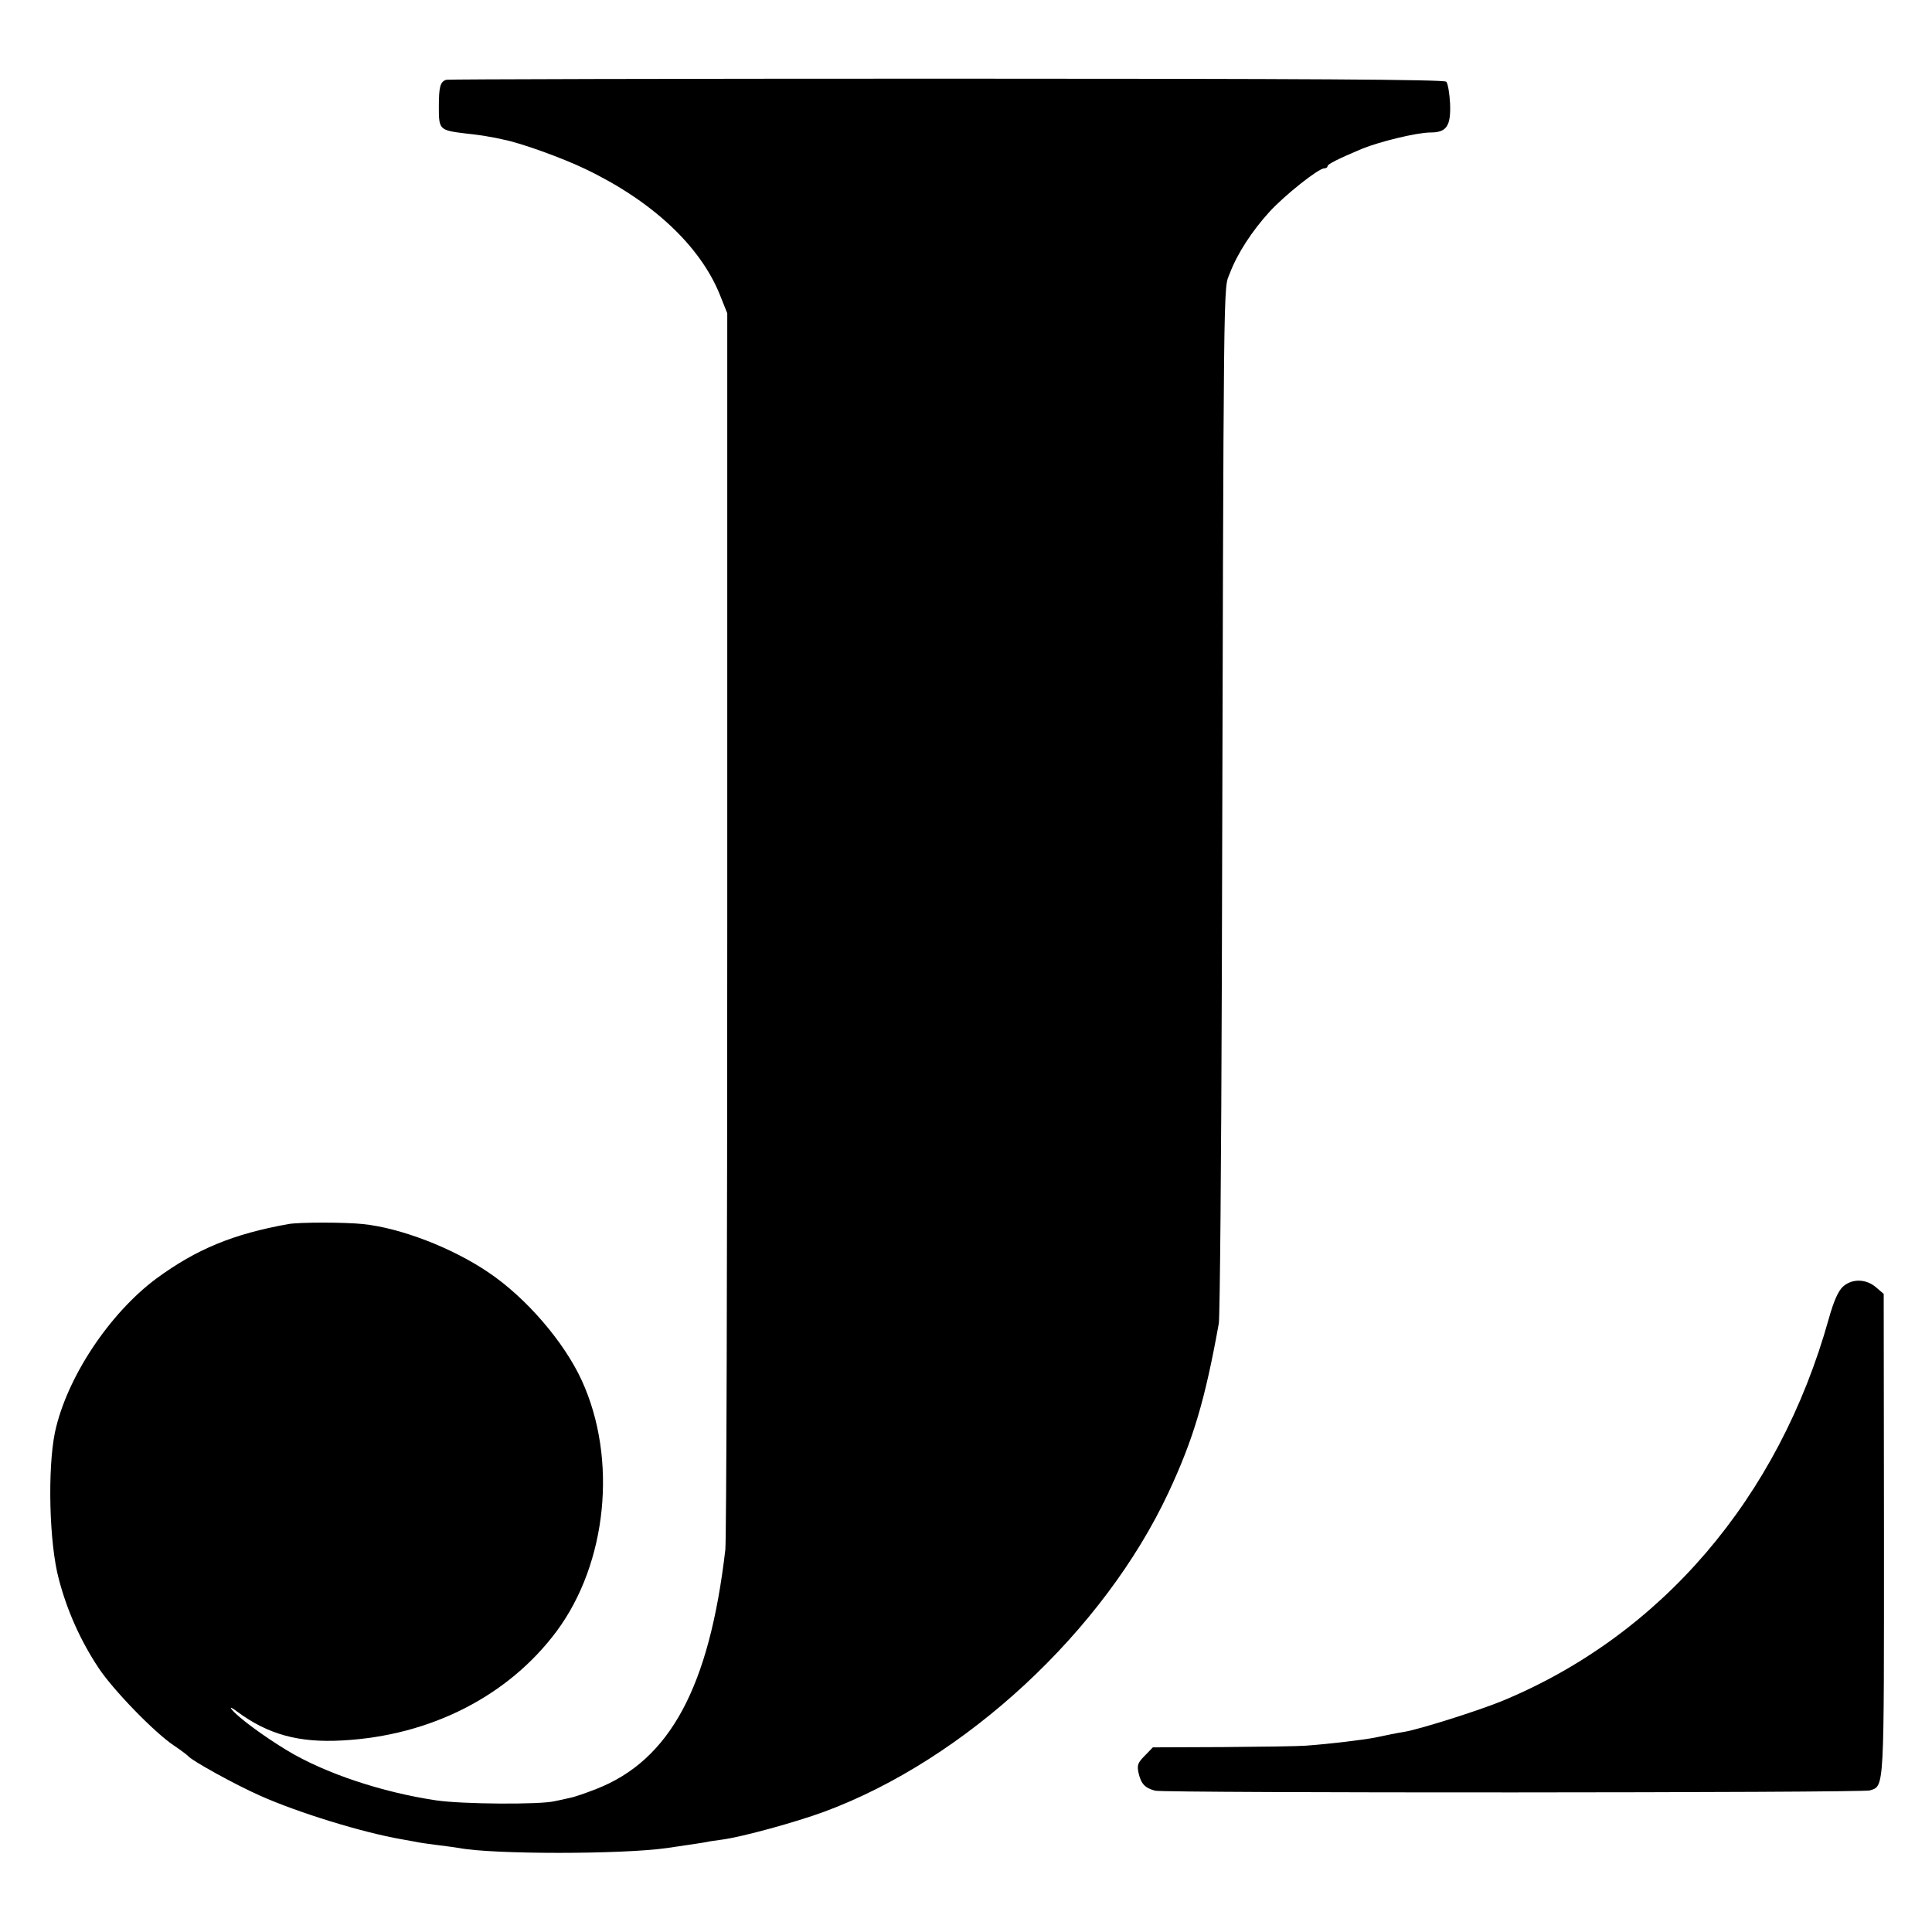
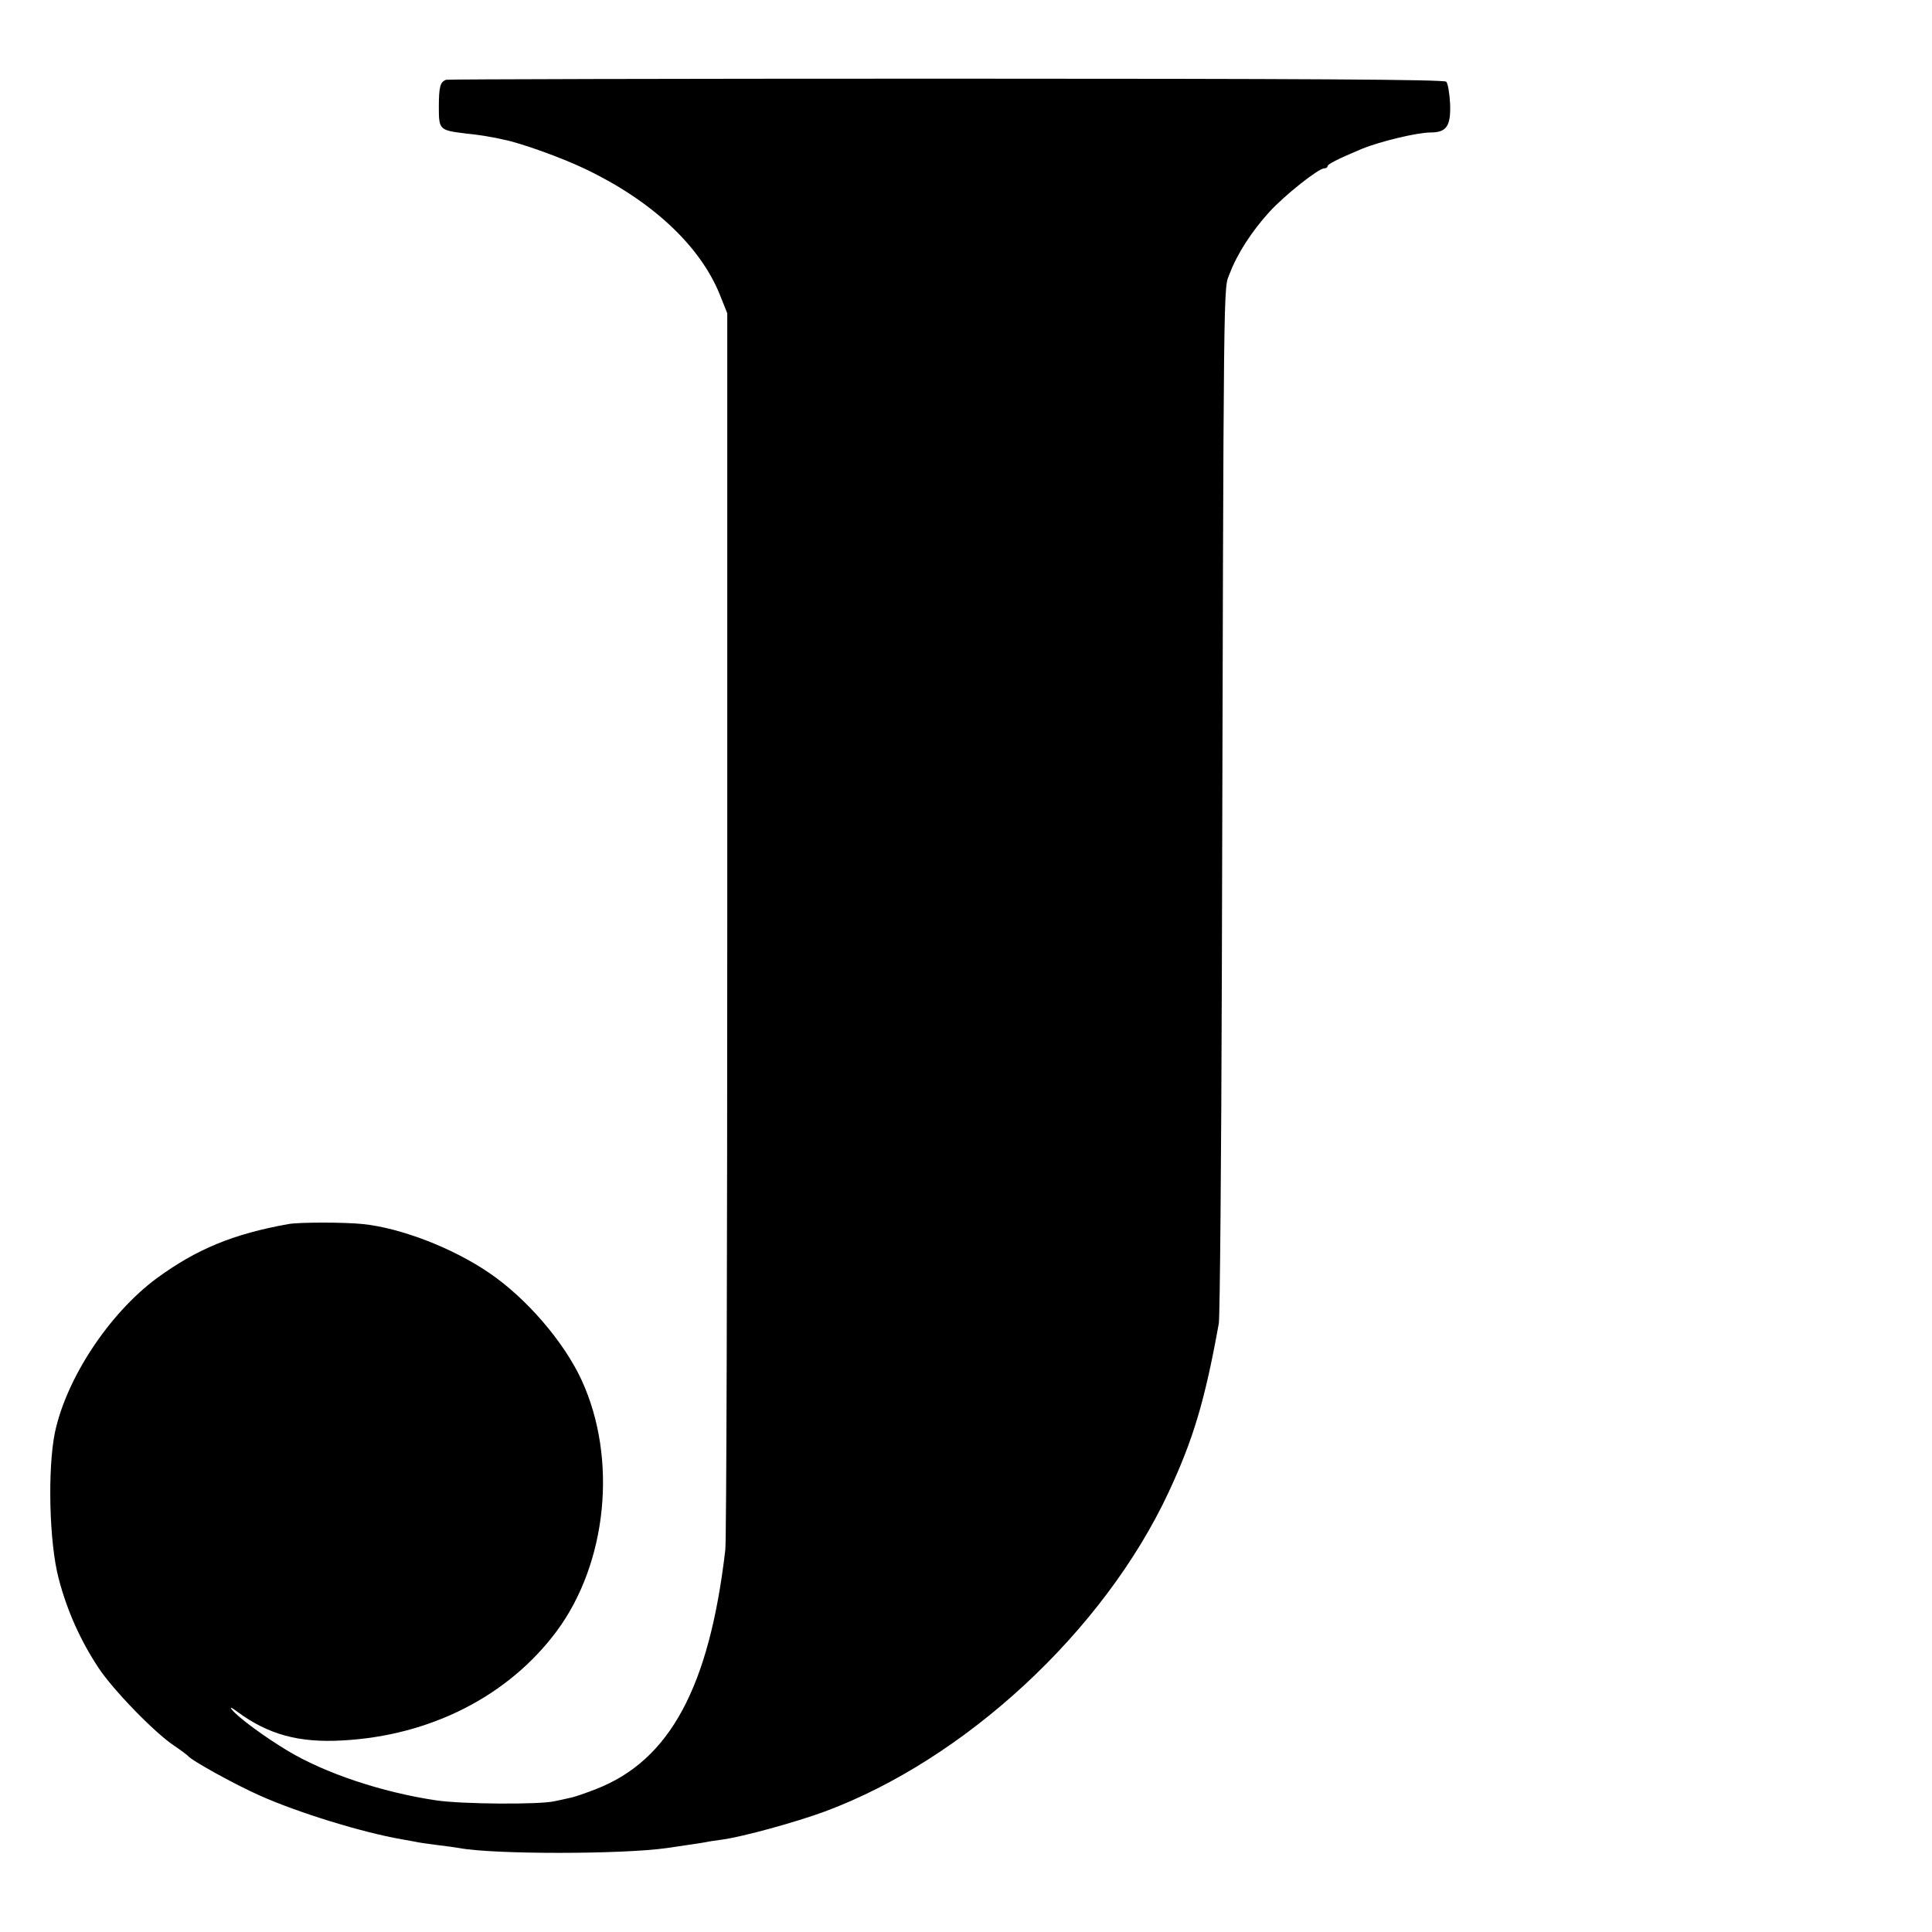
<svg xmlns="http://www.w3.org/2000/svg" version="1.0" width="700pt" height="700pt" viewBox="0 0 700 700" preserveAspectRatio="xMidYMid meet">
  <g transform="translate(0,700) scale(0.1,-0.1)" fill="#000000" stroke="none">
-     <path d="M1617 6711 c-22 -7 -27 -25 -27 -99 0 -83 2 -84 100 -96 30 -3 66 -8 80 -11 14 -2 39 -7 55 -11 59 -11 212 -66 295 -106 241 -115 415 -277 487 -453 l28 -70 0 -2210 c0 -1215 -3 -2237 -7 -2270 -58 -498 -201 -763 -468 -867 -36 -14 -78 -29 -95 -32 -16 -4 -41 -9 -55 -12 -53 -13 -337 -11 -430 3 -195 29 -403 98 -540 181 -83 50 -178 120 -200 148 -9 11 -1 8 20 -8 111 -82 222 -113 380 -104 320 17 602 161 777 396 183 247 221 624 91 908 -64 140 -202 300 -337 391 -132 90 -320 162 -456 176 -66 7 -232 7 -270 0 -201 -36 -333 -91 -478 -197 -172 -128 -326 -361 -368 -558 -27 -132 -21 -401 14 -531 30 -115 79 -224 144 -322 52 -79 203 -235 274 -282 24 -16 46 -33 49 -36 12 -17 174 -106 260 -144 140 -63 376 -135 515 -159 17 -3 39 -7 50 -9 12 -3 48 -8 80 -12 33 -4 69 -9 80 -11 122 -23 586 -23 750 0 67 10 131 19 145 22 8 2 35 6 58 9 73 10 266 63 369 101 510 189 1012 654 1247 1157 90 193 132 334 182 612 4 22 9 591 11 1265 7 2607 5 2478 29 2540 27 71 80 153 144 223 55 60 177 157 198 157 6 0 12 3 12 8 0 7 37 26 125 63 64 26 199 59 248 59 58 0 74 23 71 104 -2 38 -8 74 -14 80 -8 8 -518 11 -1810 11 -990 0 -1806 -2 -1813 -4z" />
-     <path d="M6677 2338 c-17 -16 -33 -52 -51 -116 -181 -649 -608 -1148 -1186 -1386 -89 -36 -298 -102 -353 -111 -31 -5 -55 -10 -107 -21 -43 -8 -155 -22 -250 -29 -25 -2 -159 -4 -299 -5 l-254 -1 -29 -30 c-25 -25 -29 -34 -23 -62 9 -40 23 -55 60 -65 37 -9 2562 -8 2590 1 53 17 51 -6 51 930 l-1 869 -28 24 c-36 31 -87 32 -120 2z" />
+     <path d="M1617 6711 c-22 -7 -27 -25 -27 -99 0 -83 2 -84 100 -96 30 -3 66 -8 80 -11 14 -2 39 -7 55 -11 59 -11 212 -66 295 -106 241 -115 415 -277 487 -453 l28 -70 0 -2210 c0 -1215 -3 -2237 -7 -2270 -58 -498 -201 -763 -468 -867 -36 -14 -78 -29 -95 -32 -16 -4 -41 -9 -55 -12 -53 -13 -337 -11 -430 3 -195 29 -403 98 -540 181 -83 50 -178 120 -200 148 -9 11 -1 8 20 -8 111 -82 222 -113 380 -104 320 17 602 161 777 396 183 247 221 624 91 908 -64 140 -202 300 -337 391 -132 90 -320 162 -456 176 -66 7 -232 7 -270 0 -201 -36 -333 -91 -478 -197 -172 -128 -326 -361 -368 -558 -27 -132 -21 -401 14 -531 30 -115 79 -224 144 -322 52 -79 203 -235 274 -282 24 -16 46 -33 49 -36 12 -17 174 -106 260 -144 140 -63 376 -135 515 -159 17 -3 39 -7 50 -9 12 -3 48 -8 80 -12 33 -4 69 -9 80 -11 122 -23 586 -23 750 0 67 10 131 19 145 22 8 2 35 6 58 9 73 10 266 63 369 101 510 189 1012 654 1247 1157 90 193 132 334 182 612 4 22 9 591 11 1265 7 2607 5 2478 29 2540 27 71 80 153 144 223 55 60 177 157 198 157 6 0 12 3 12 8 0 7 37 26 125 63 64 26 199 59 248 59 58 0 74 23 71 104 -2 38 -8 74 -14 80 -8 8 -518 11 -1810 11 -990 0 -1806 -2 -1813 -4" />
  </g>
</svg>